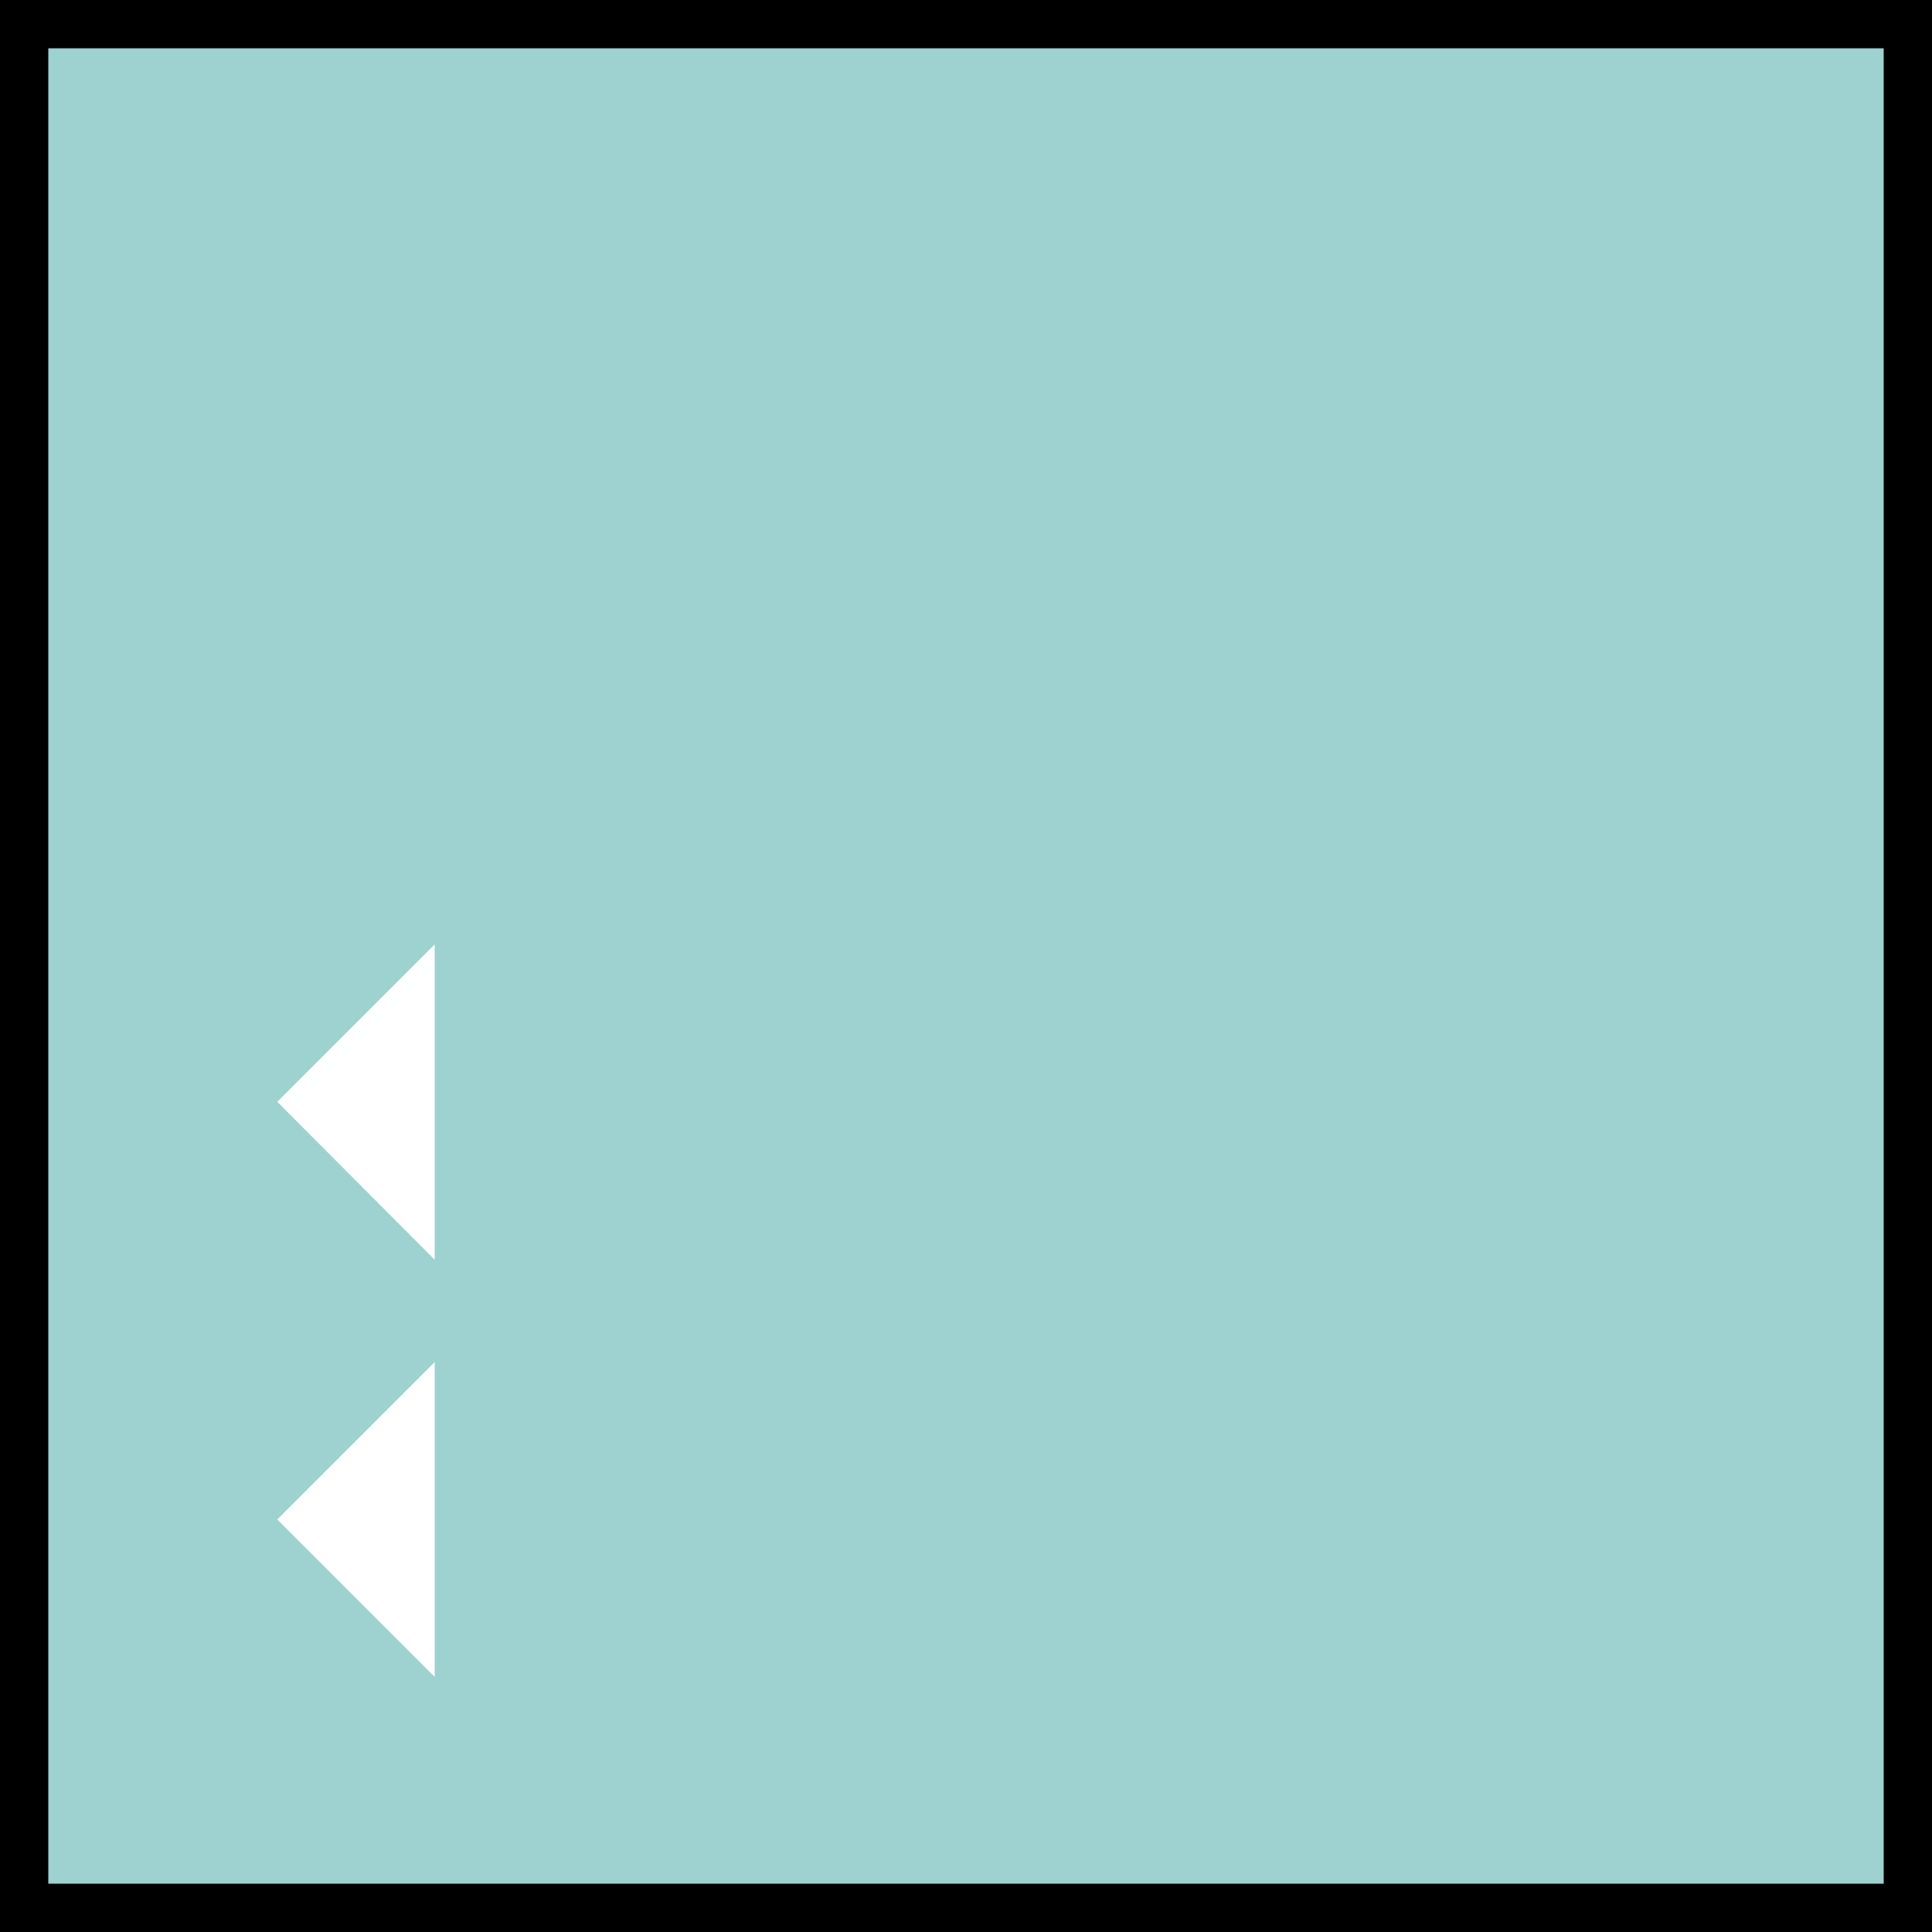
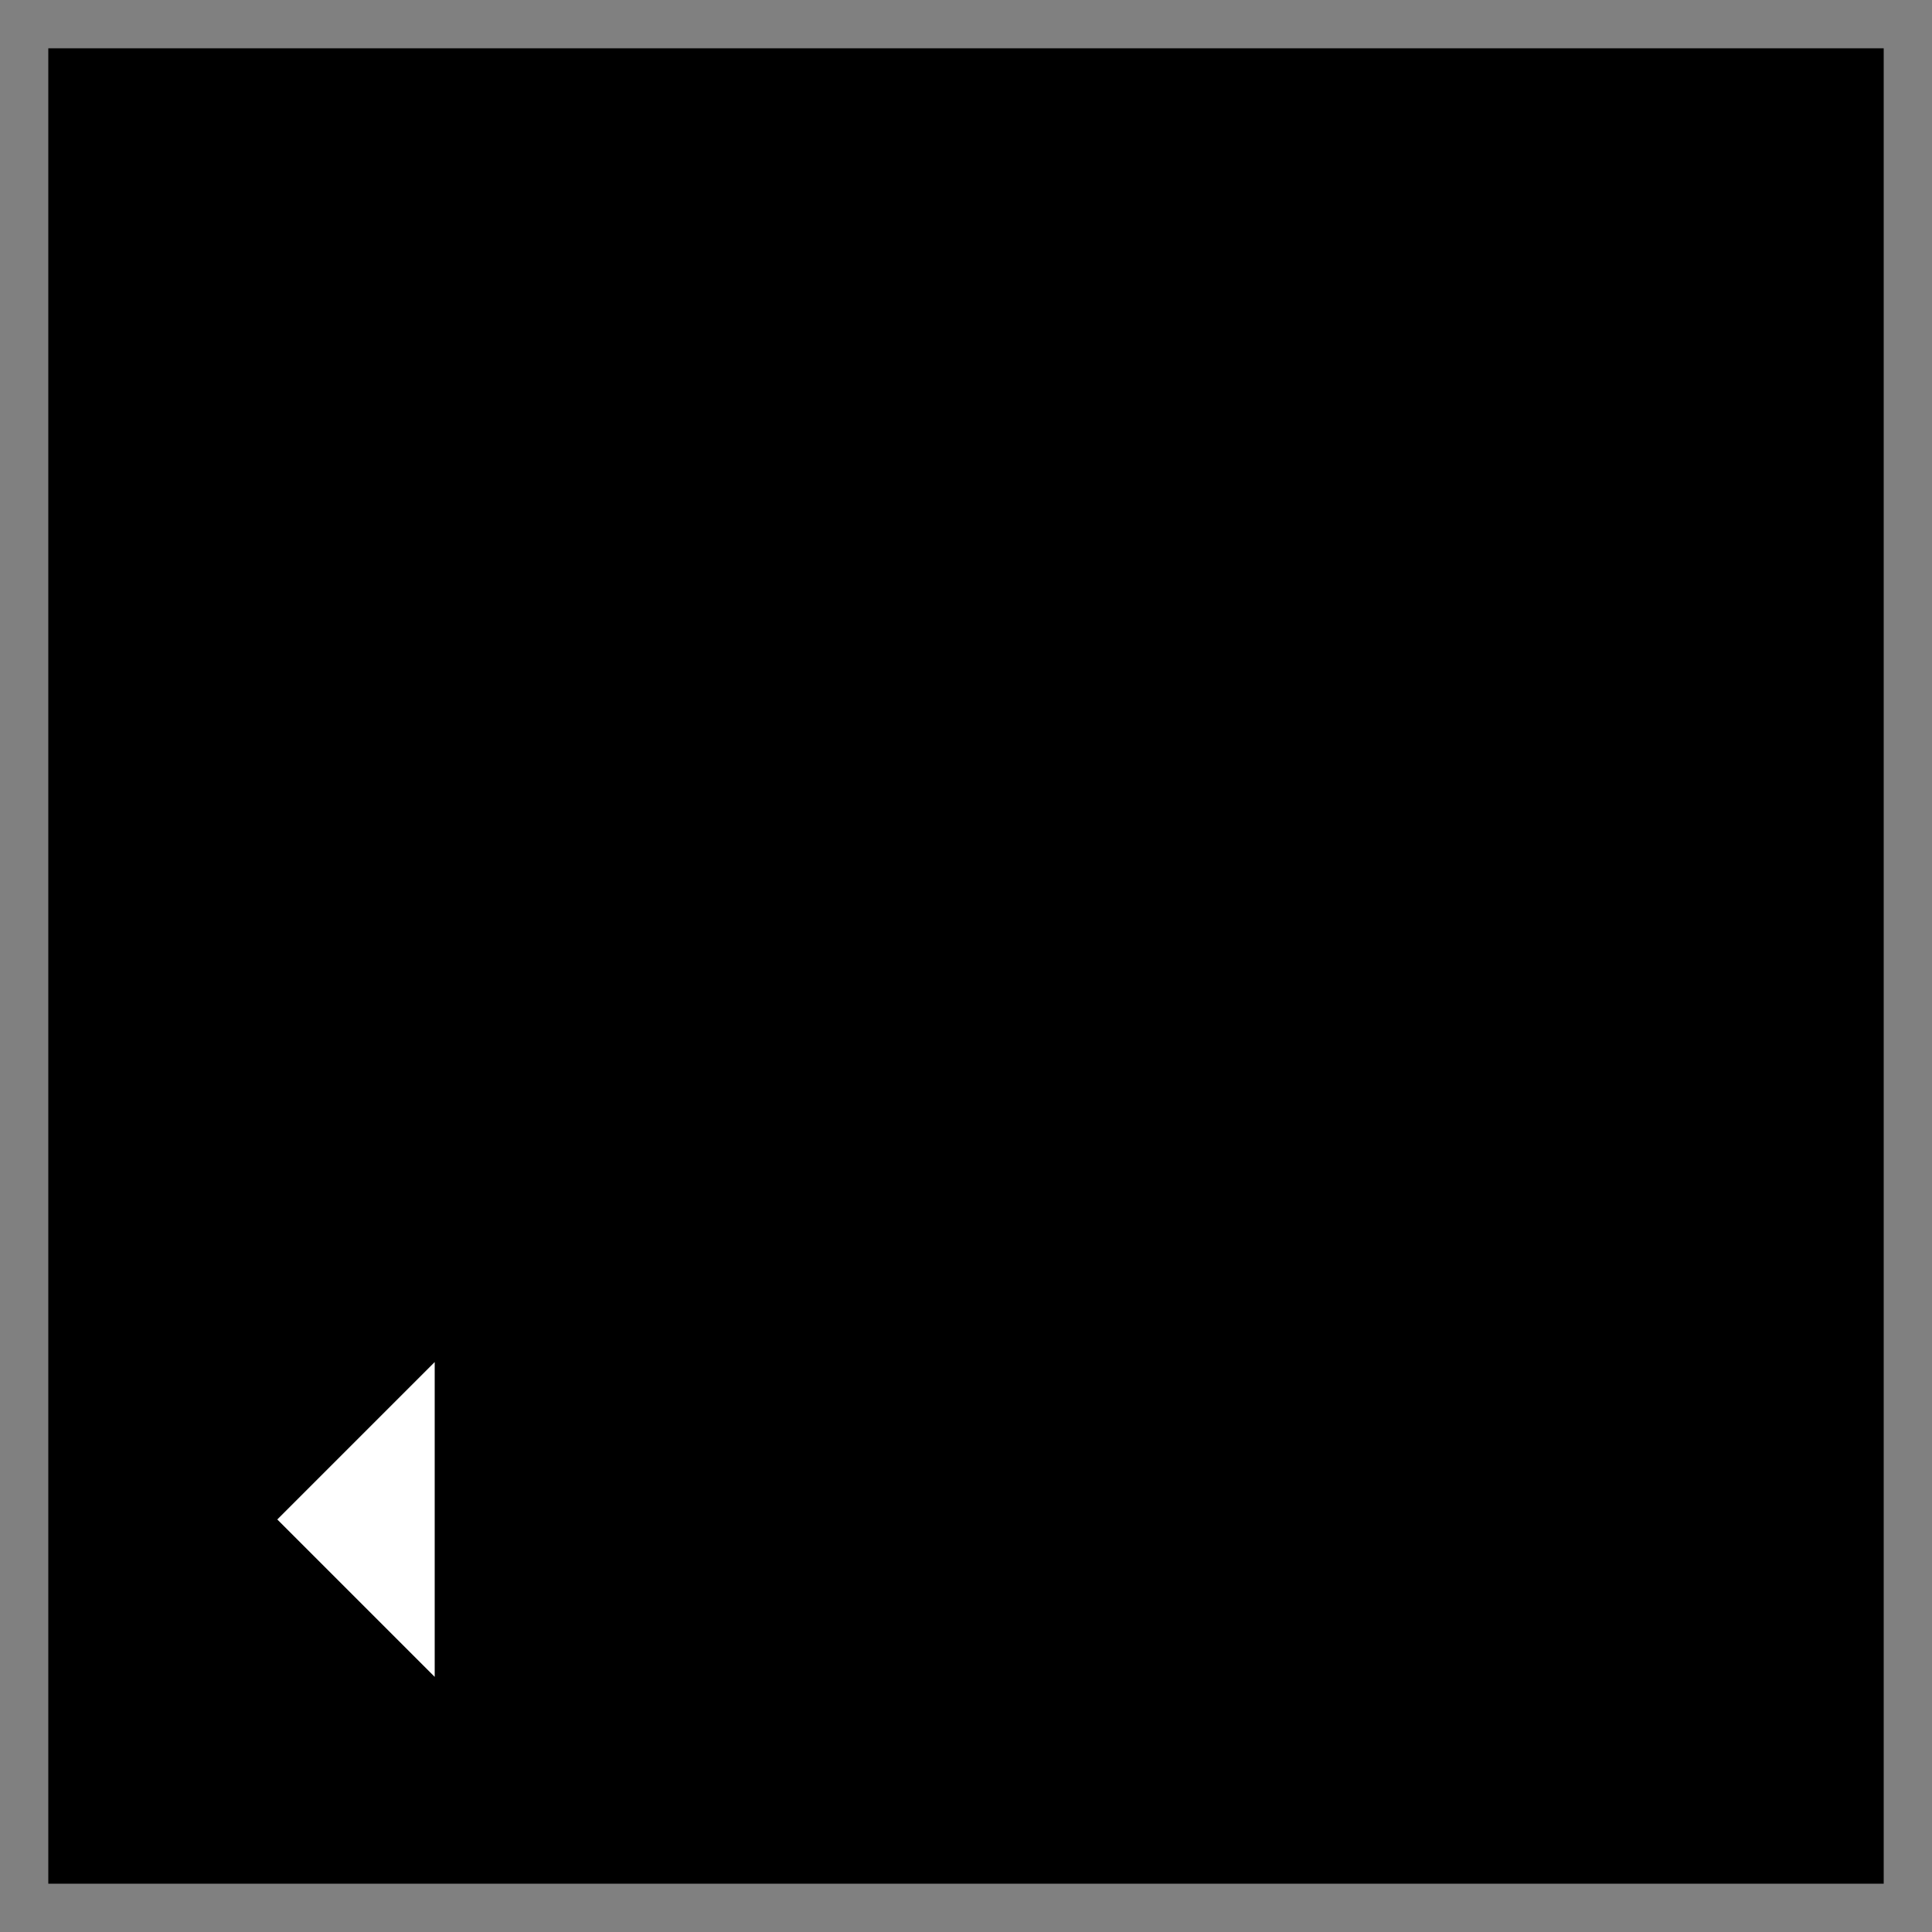
<svg xmlns="http://www.w3.org/2000/svg" viewBox="0 0 34 34">
  <rect x="0" y="0" width="34" height="34" fill="#808080" stroke="none" />
  <g id="b6b7ee1a-bfe0-46e6-9b3f-1ff74839ab44" data-name="Capa 2">
    <g id="f96394f6-989d-4433-a783-6f04b27dc0e4" data-name="Capa 2">
-       <rect x="0.42" y="0.42" width="33.15" height="33.15" fill="#9dd2d1" />
-       <path d="M33.15.85v32.3H.85V.85h32.3M34,0H0V34H34V0Z" />
-       <polygon points="7.65 22.17 4.88 19.39 7.65 16.62 7.65 22.17" fill="#fff" />
+       <path d="M33.15.85v32.3H.85V.85h32.3M34,0V34H34V0Z" />
      <polygon points="7.65 29.51 4.88 26.74 7.65 23.97 7.65 29.51" fill="#fff" />
    </g>
  </g>
</svg>